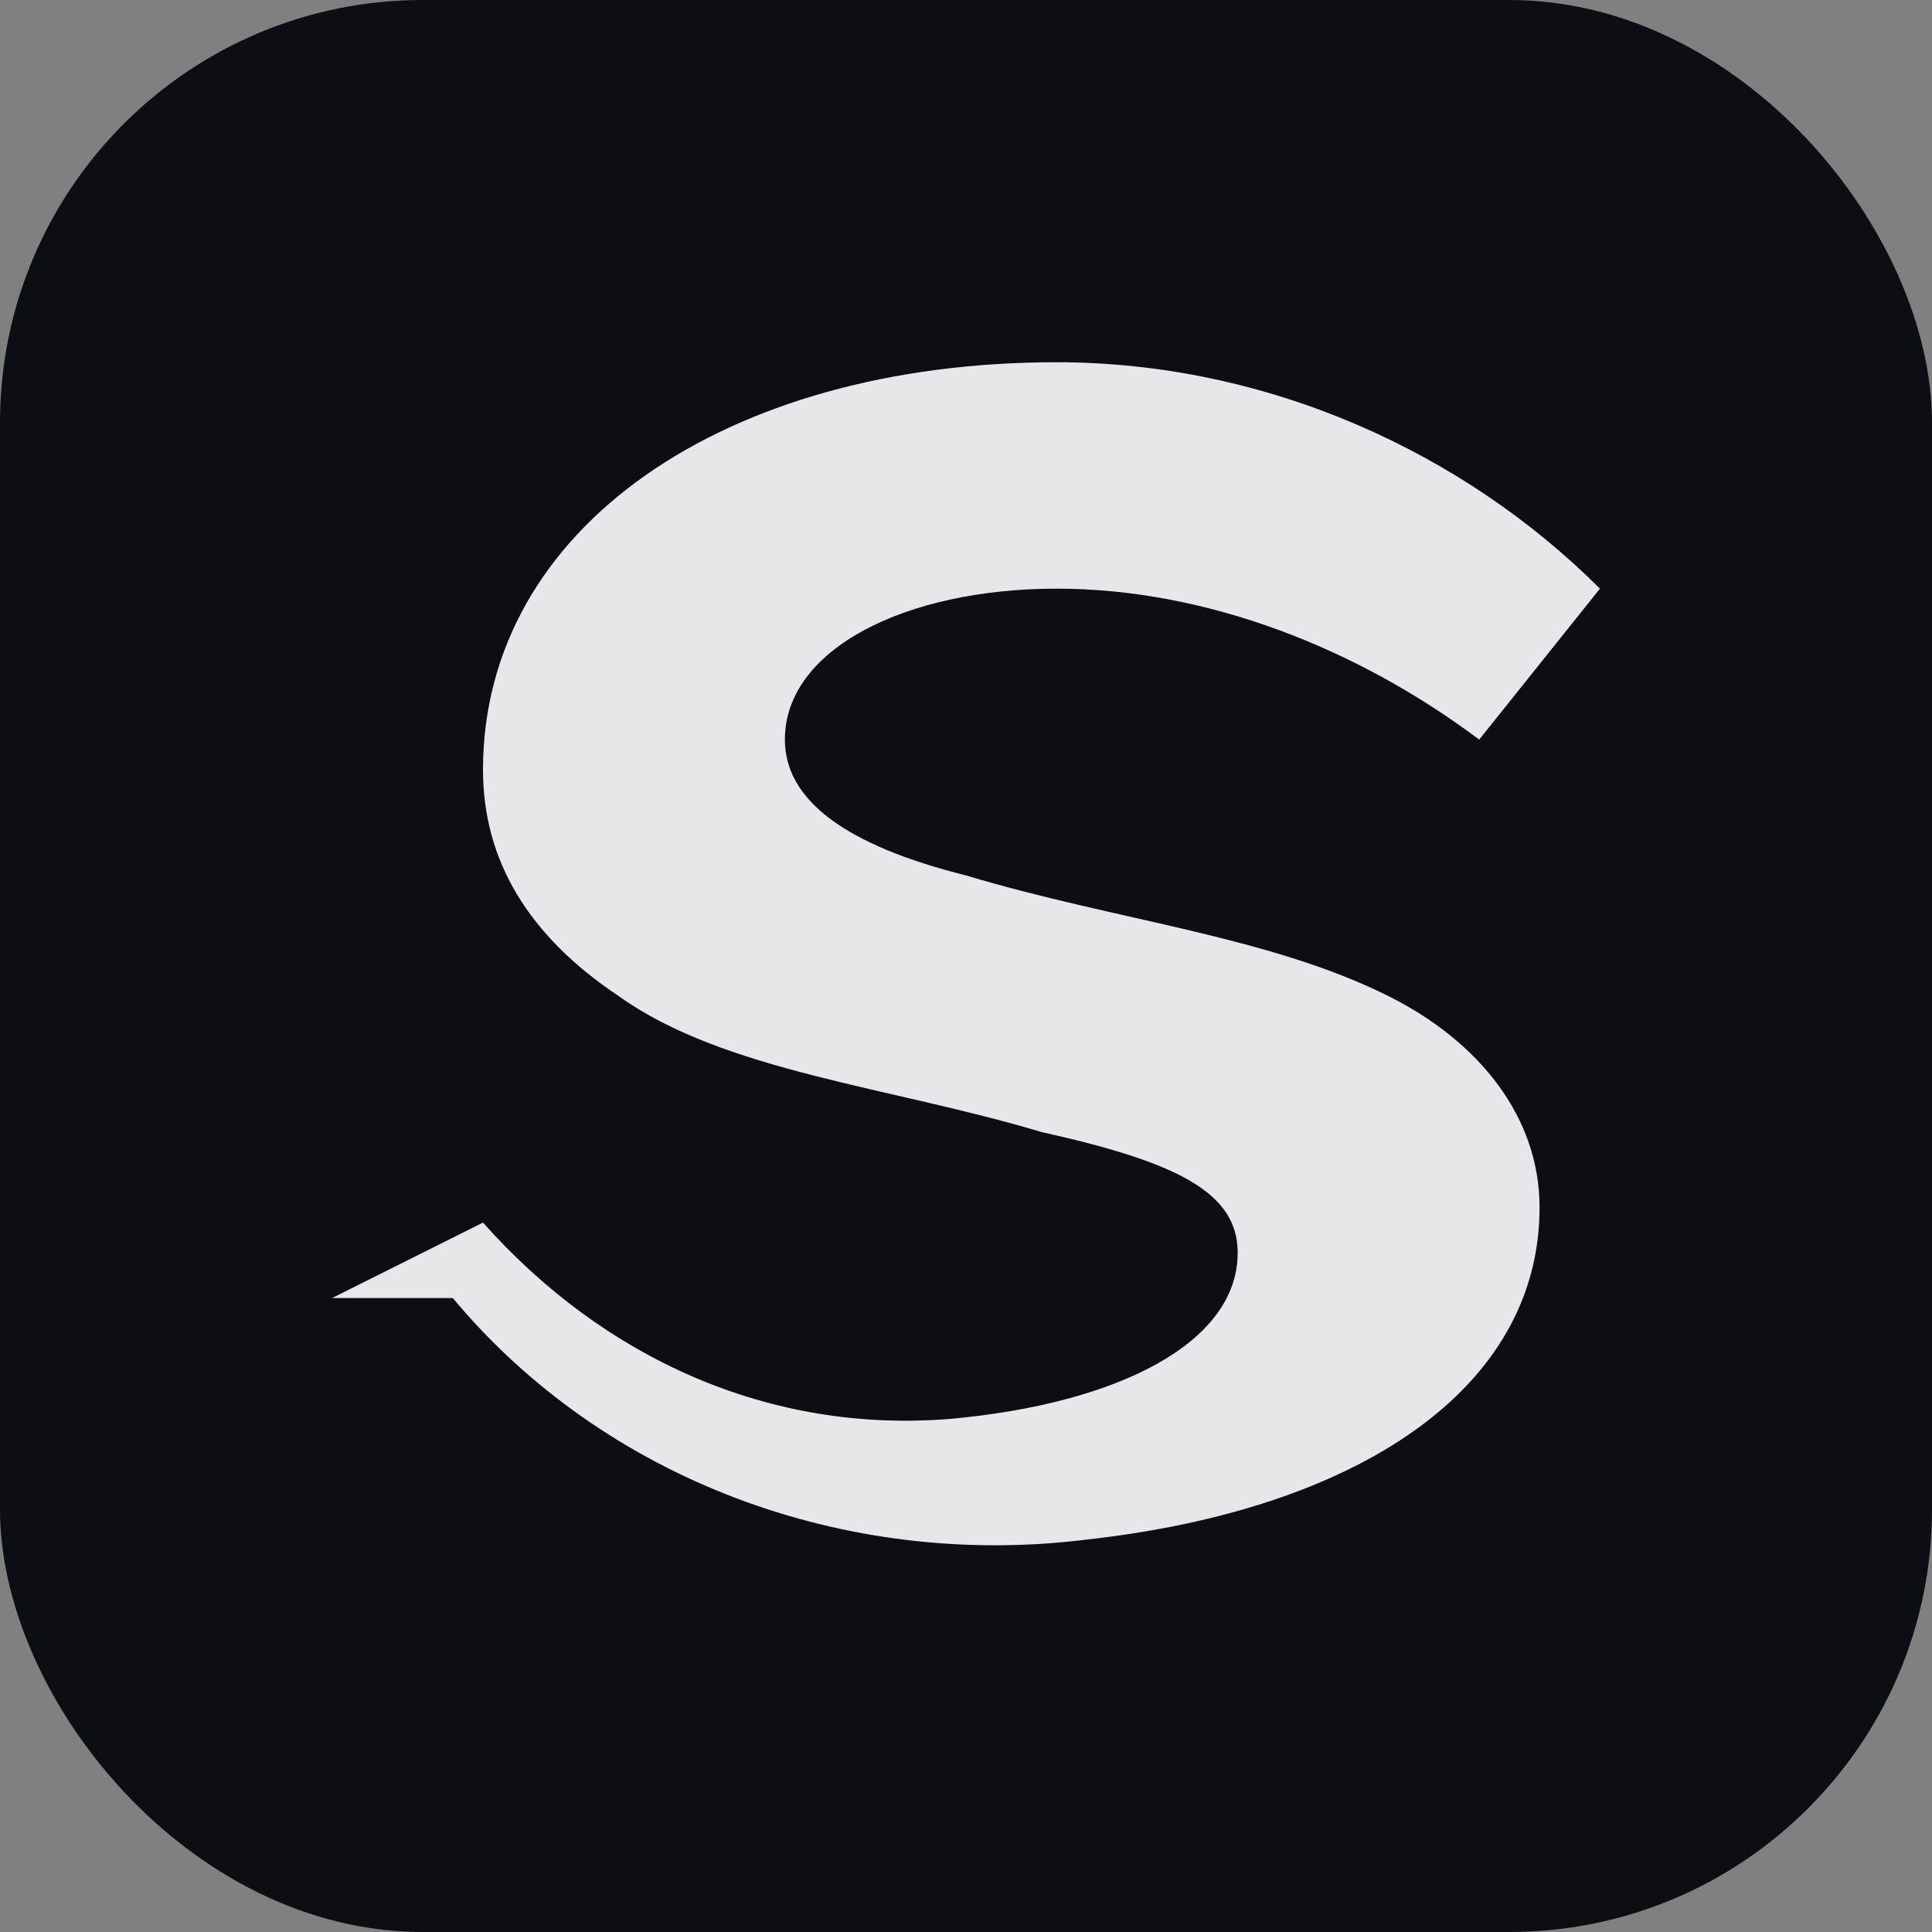
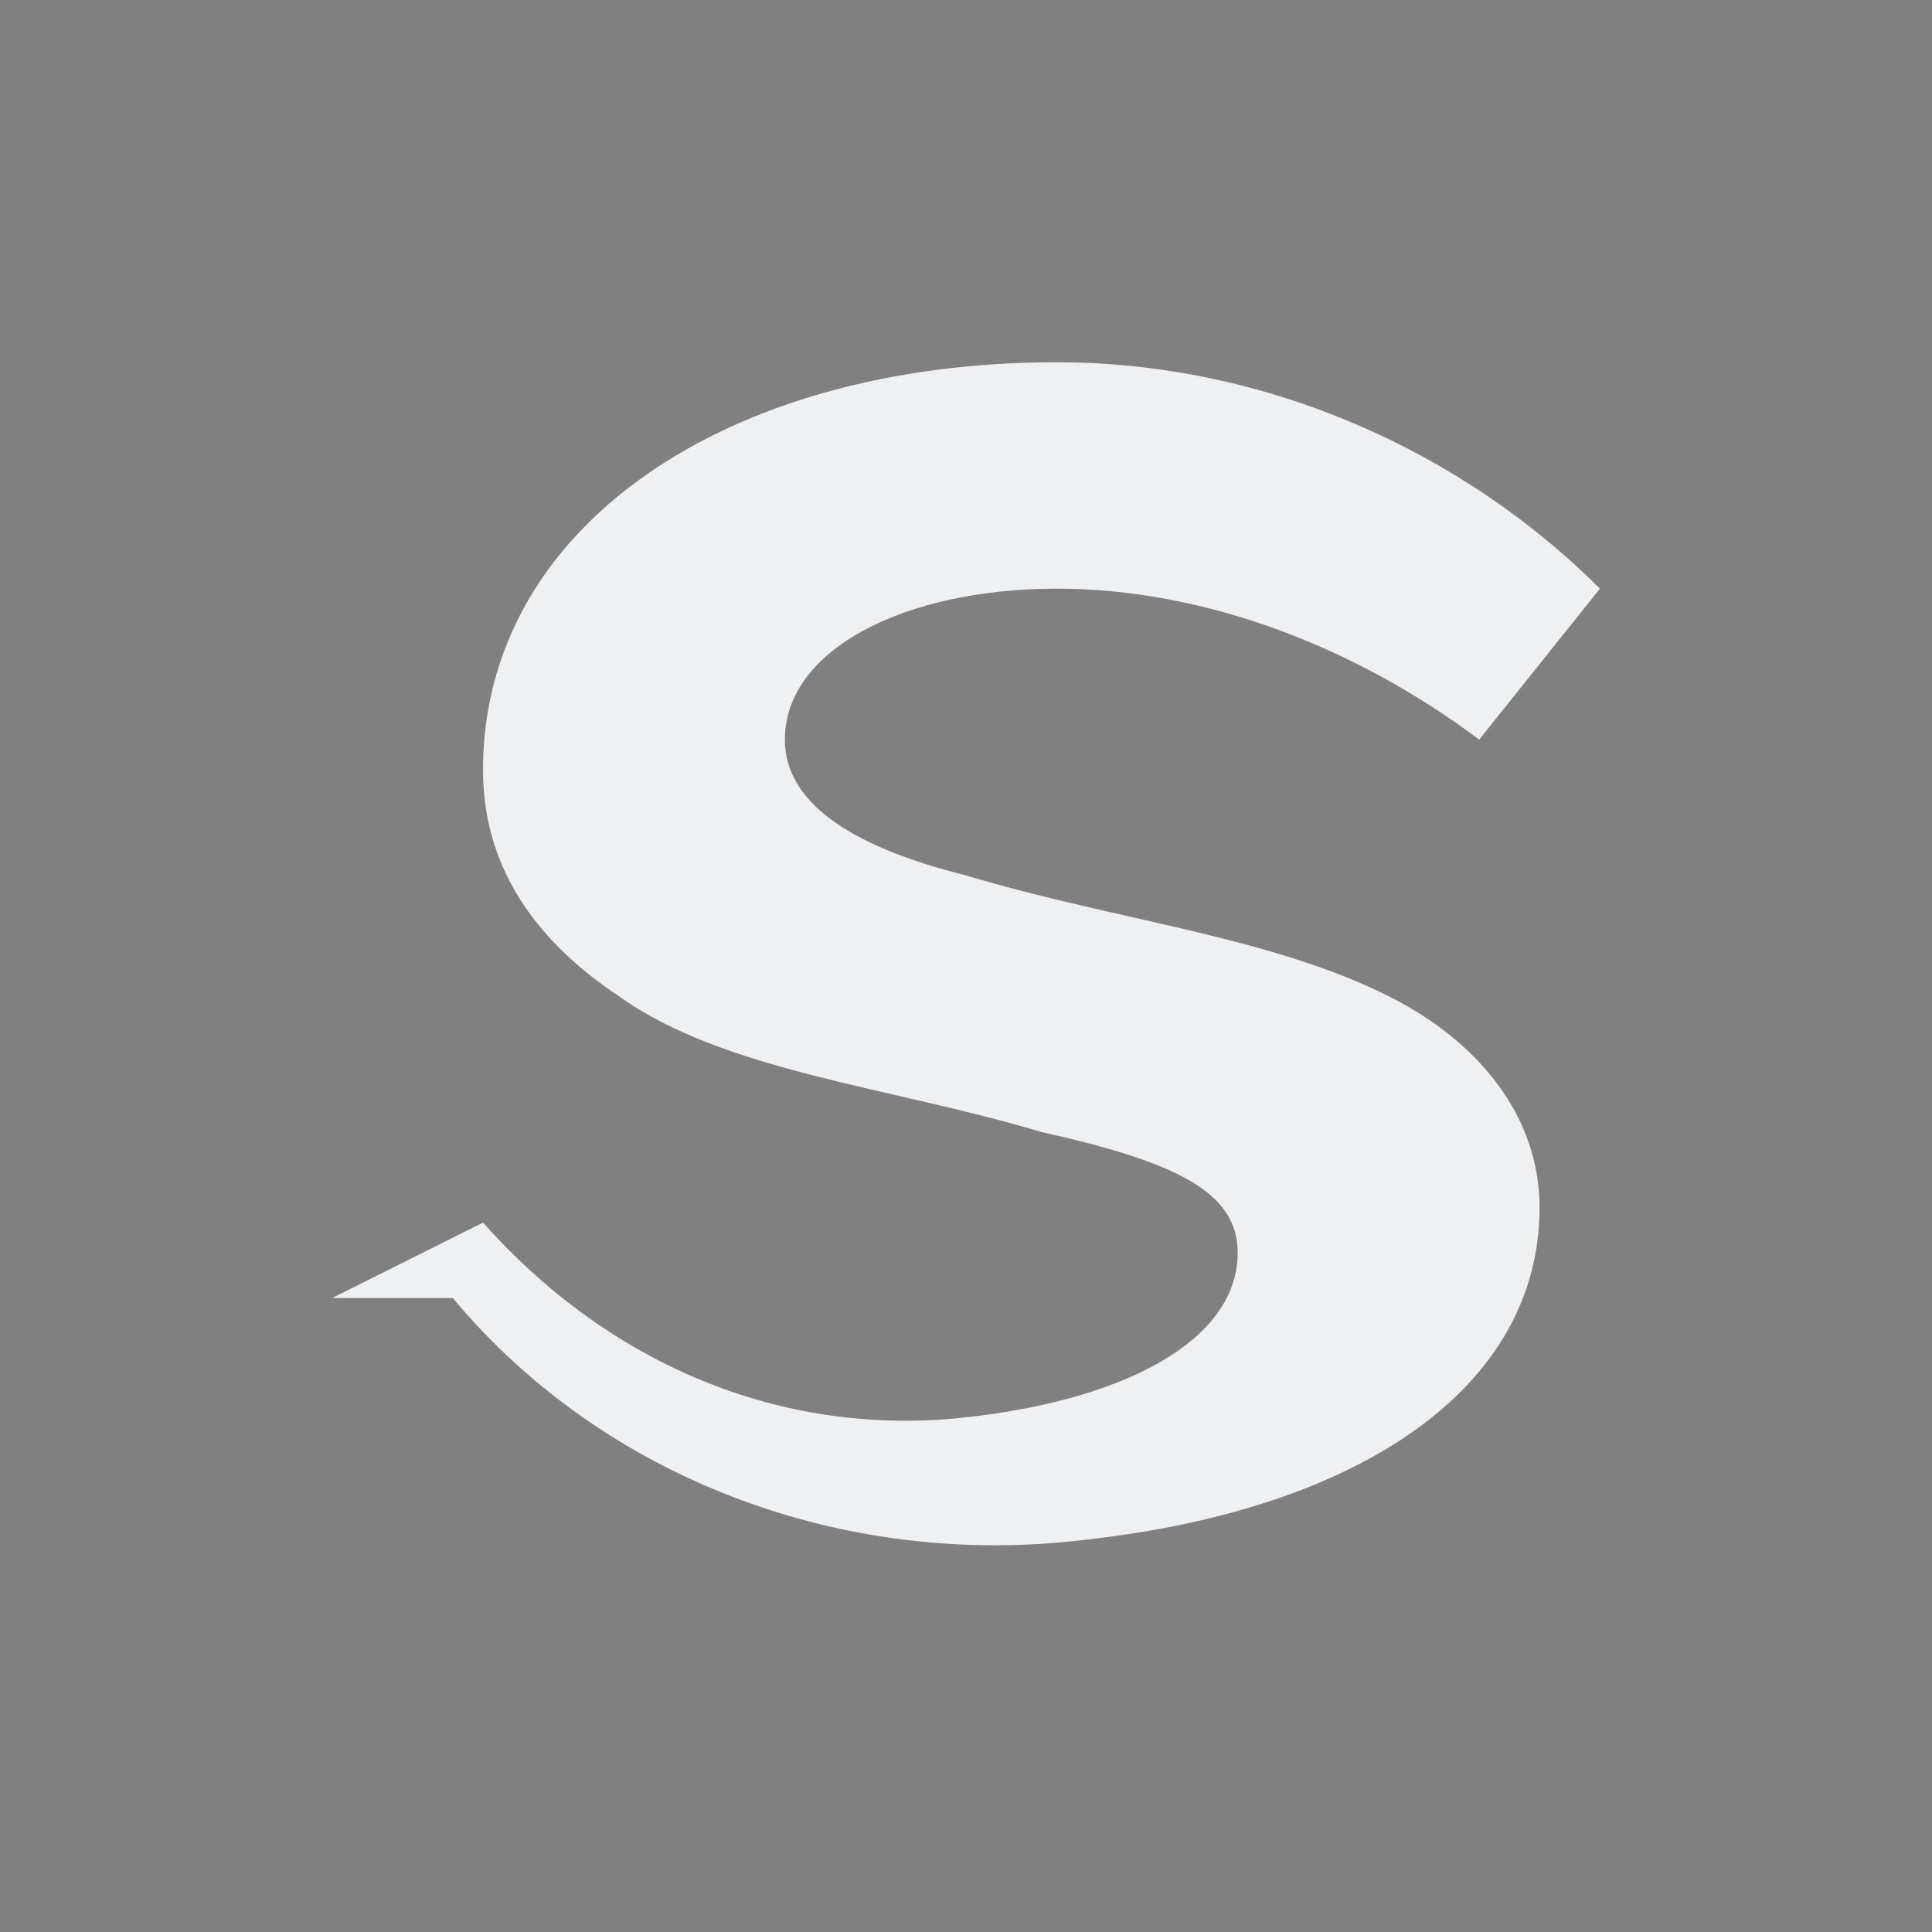
<svg xmlns="http://www.w3.org/2000/svg" viewBox="0 0 128 128">
  <rect x="0" y="0" width="128" height="128" fill="#808080" stroke="none" />
-   <rect width="128" height="128" rx="28" fill="#0b0f14" />
  <path d="M30 86c10 12 26 18 42 16 18-2 30-10 30-22 0-6-4-11-10-14-8-4-18-5-28-8-8-2-12-5-12-9 0-6 8-10 18-10 10 0 20 4 28 10l8-10C97 30 84 24 70 24c-22 0-38 11-38 27 0 6 3 11 9 15 7 5 18 6 28 9 9 2 13 4 13 8 0 6-8 10-19 11-12 1-23-4-31-13l-10 5z" fill="#f8fafc" opacity="0.92" />
</svg>